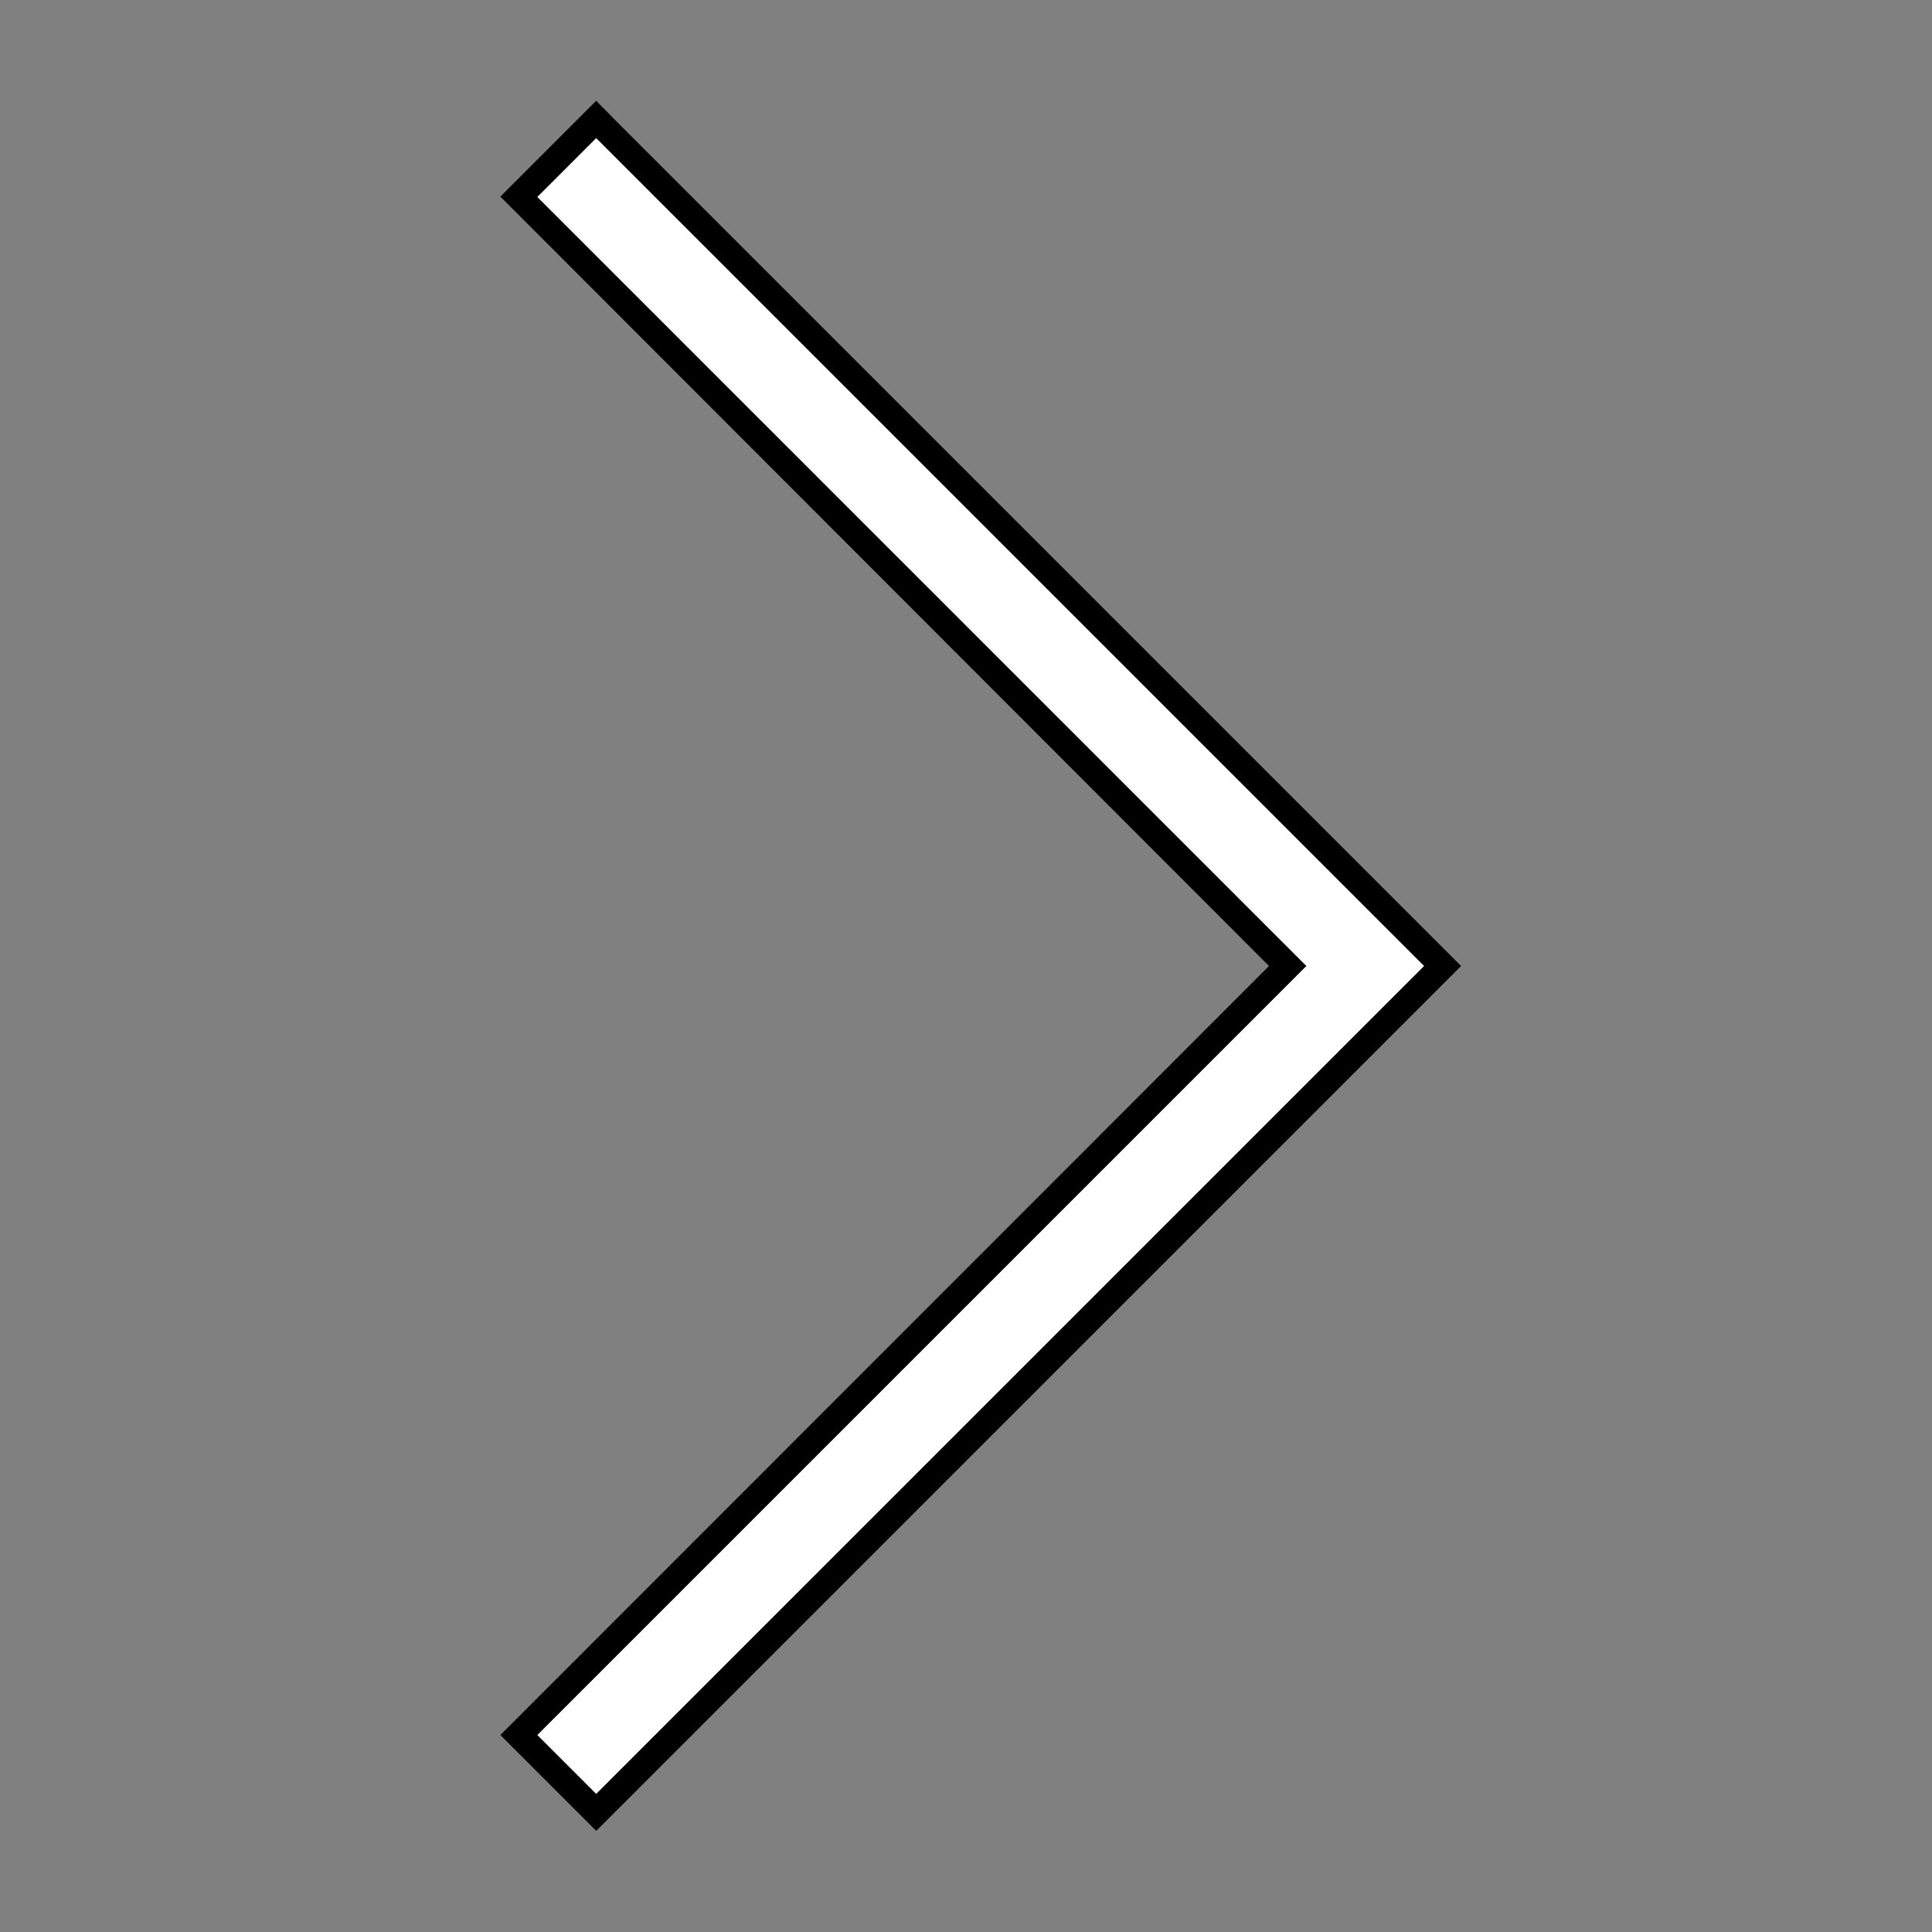
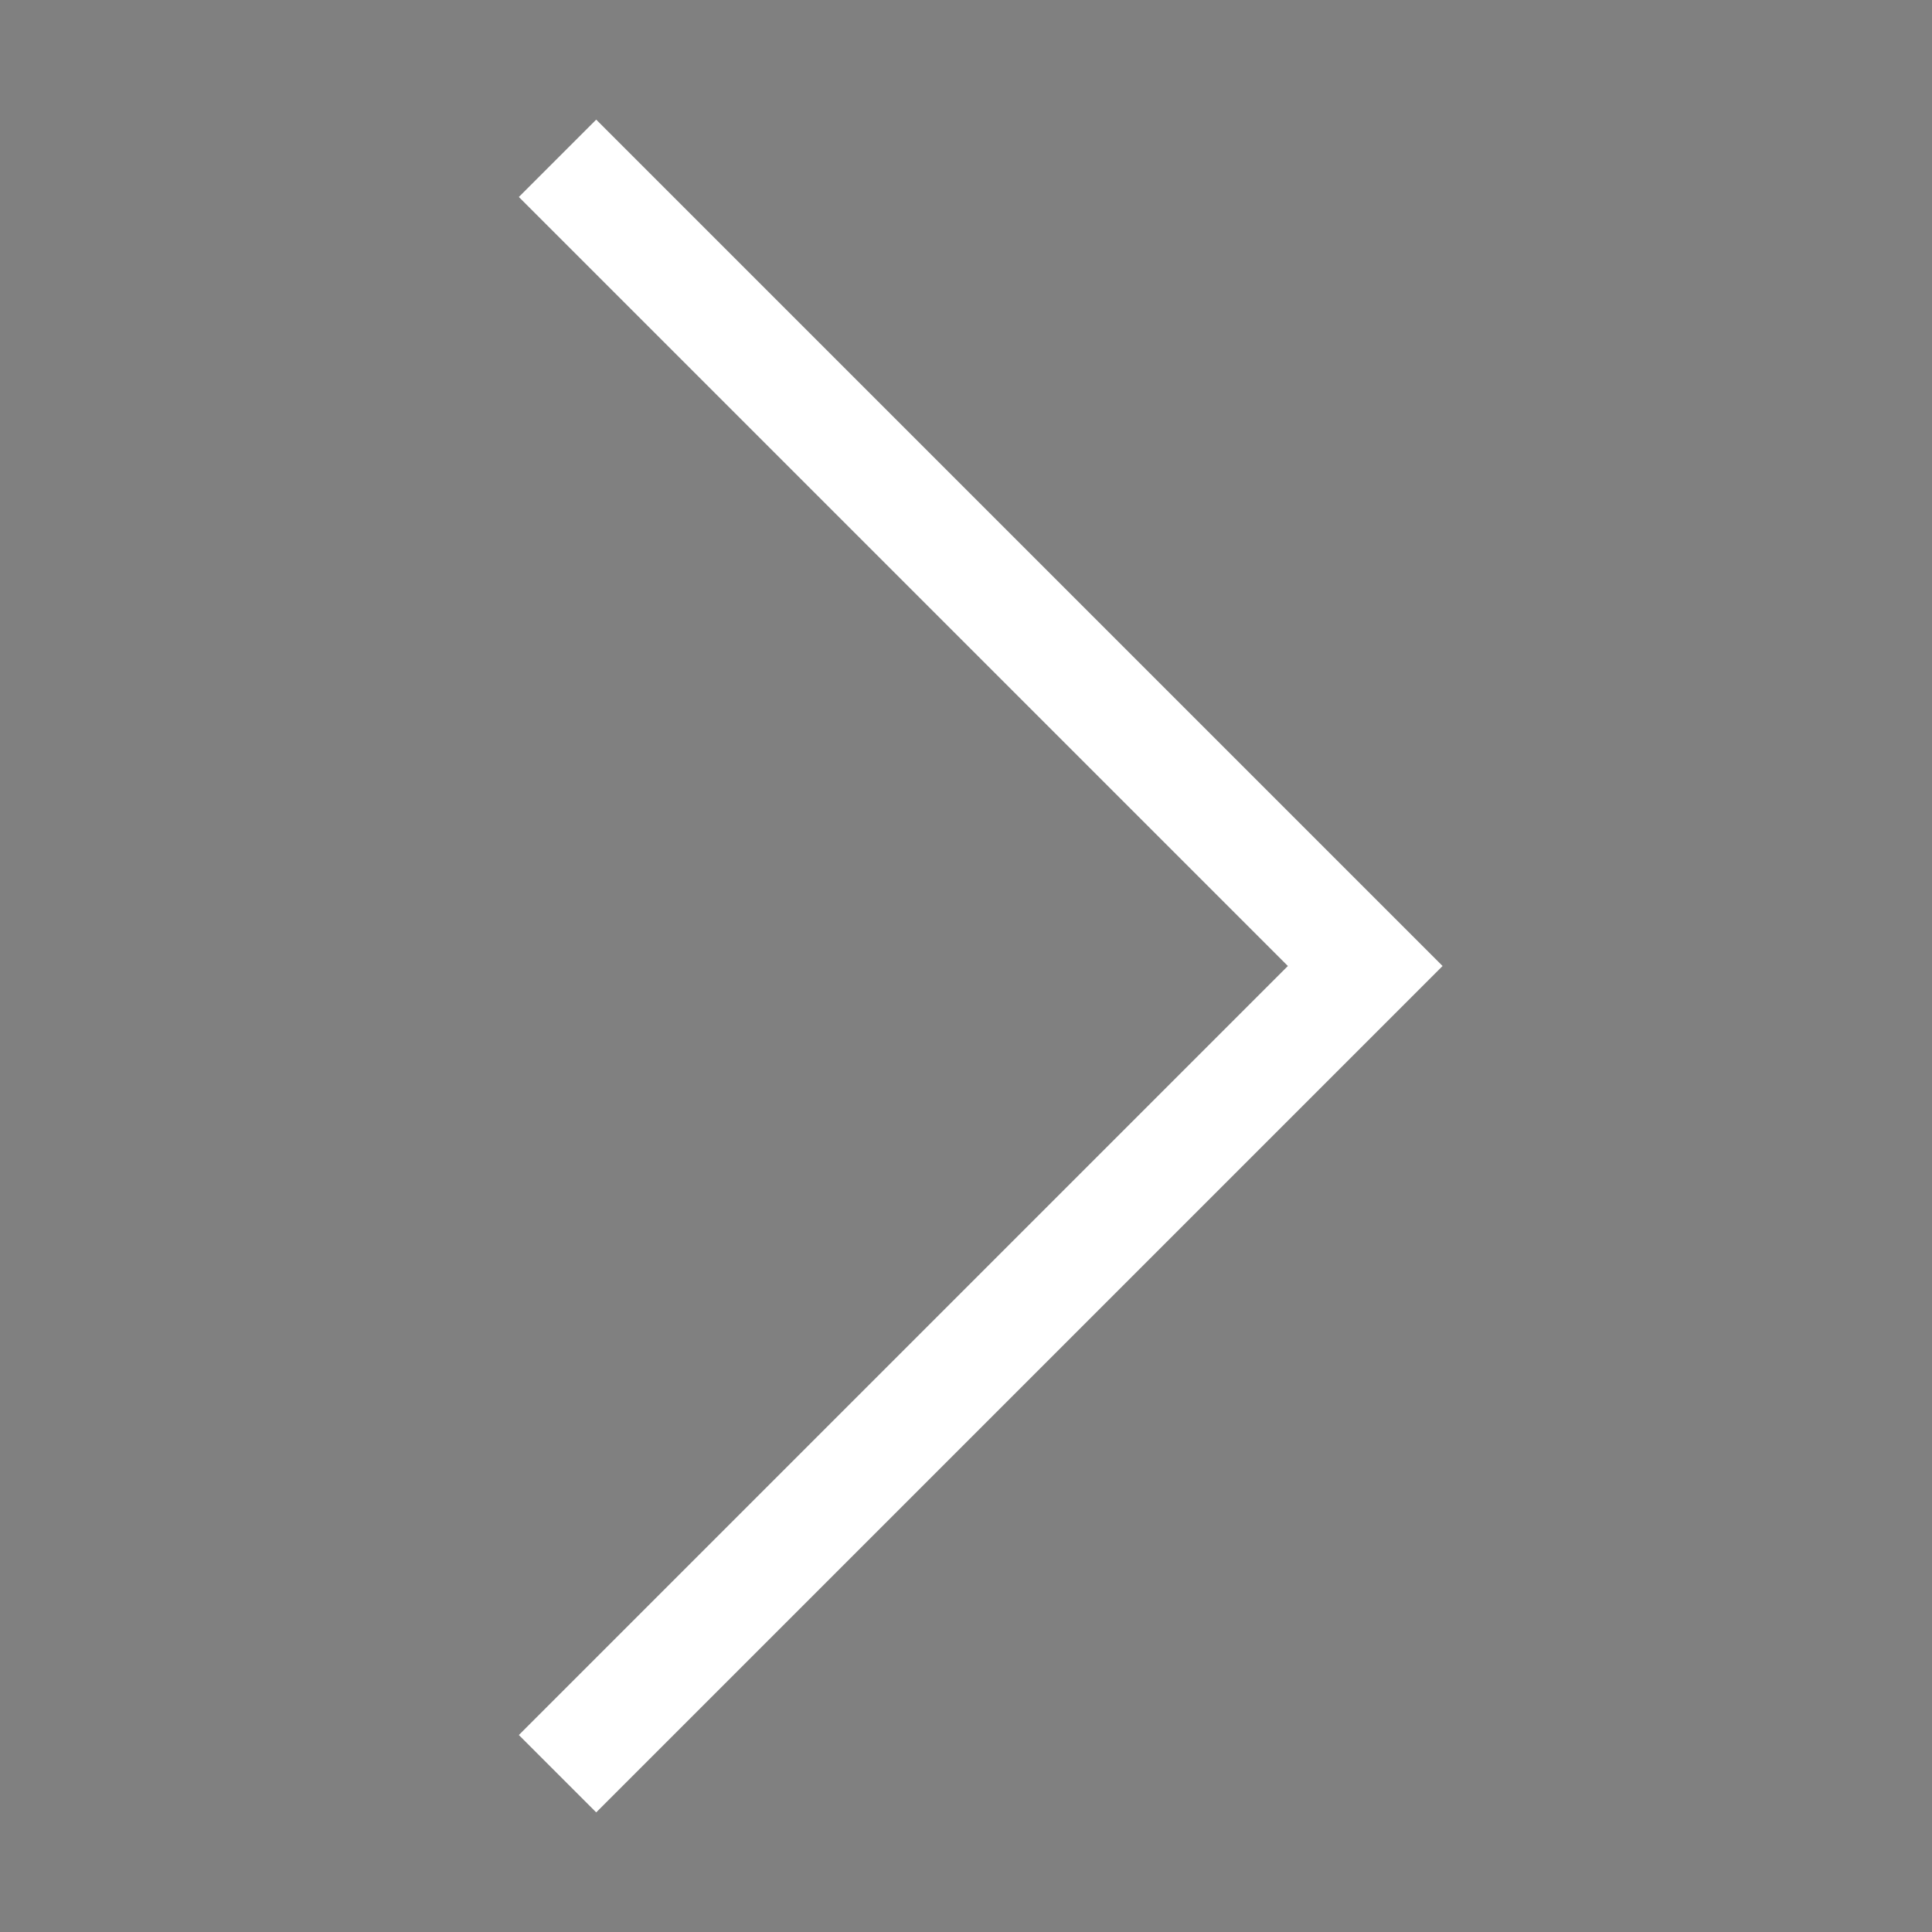
<svg xmlns="http://www.w3.org/2000/svg" version="1.1" id="Capa_1" x="0px" y="0px" width="512px" height="512px" viewBox="0 0 512 512" style="enable-background:new 0 0 512 512;" xml:space="preserve">
  <rect x="0" y="0" width="512" height="512" fill="#808080" stroke="none" />
  <style type="text/css">
	.st0{fill:#FFFFFF;}
</style>
  <g>
    <g>
      <polygon class="st0" points="137.5,459.8 341.3,256 137.5,52.2 158,31.7 382.3,256 158,480.3   " />
-       <path d="M158,36.6L377.4,256L158,475.4l-15.6-15.6L346.2,256L142.4,52.2L158,36.6 M158,26.7l-4.9,4.9l-15.6,15.6l-4.9,4.9l4.9,4.9    L336.3,256L137.5,454.9l-4.9,4.9l4.9,4.9l15.6,15.6l4.9,4.9l4.9-4.9l219.4-219.4l4.9-4.9l-4.9-4.9L162.9,31.7L158,26.7L158,26.7z" />
    </g>
  </g>
</svg>